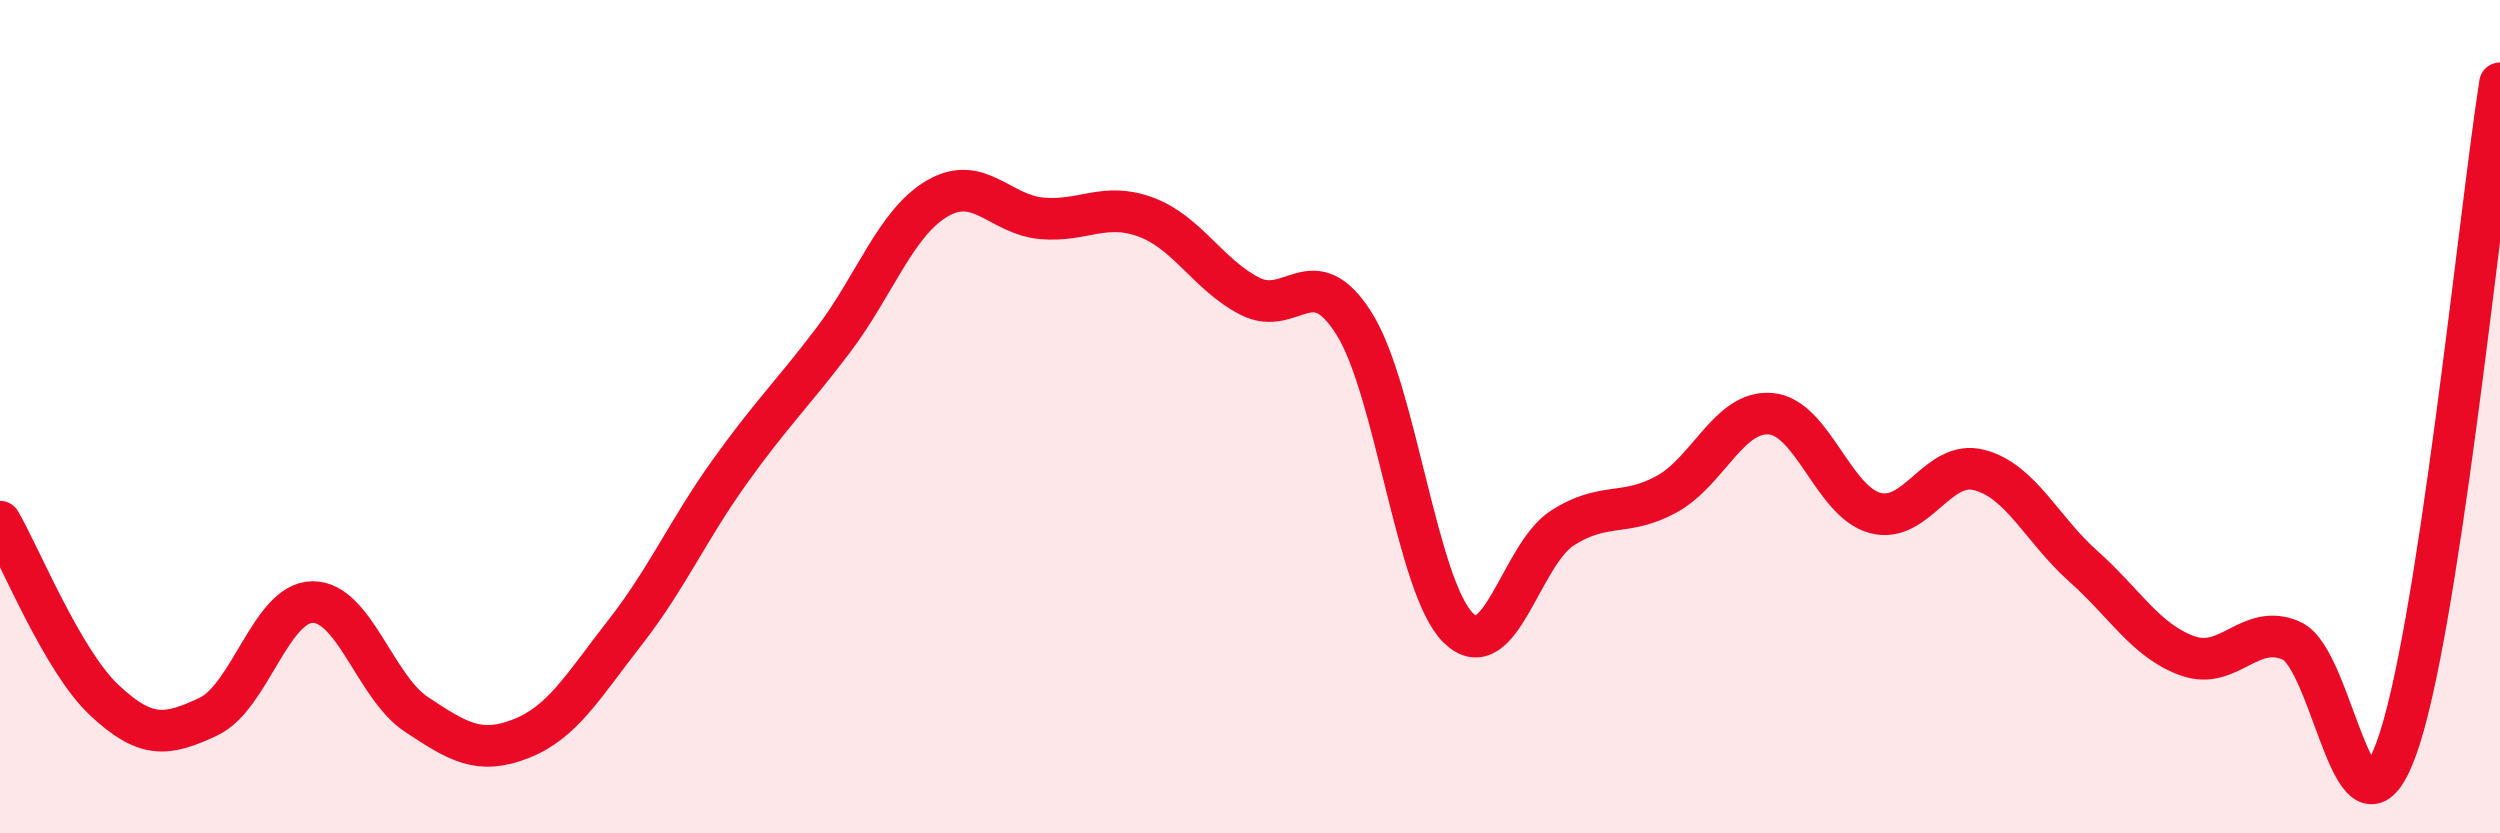
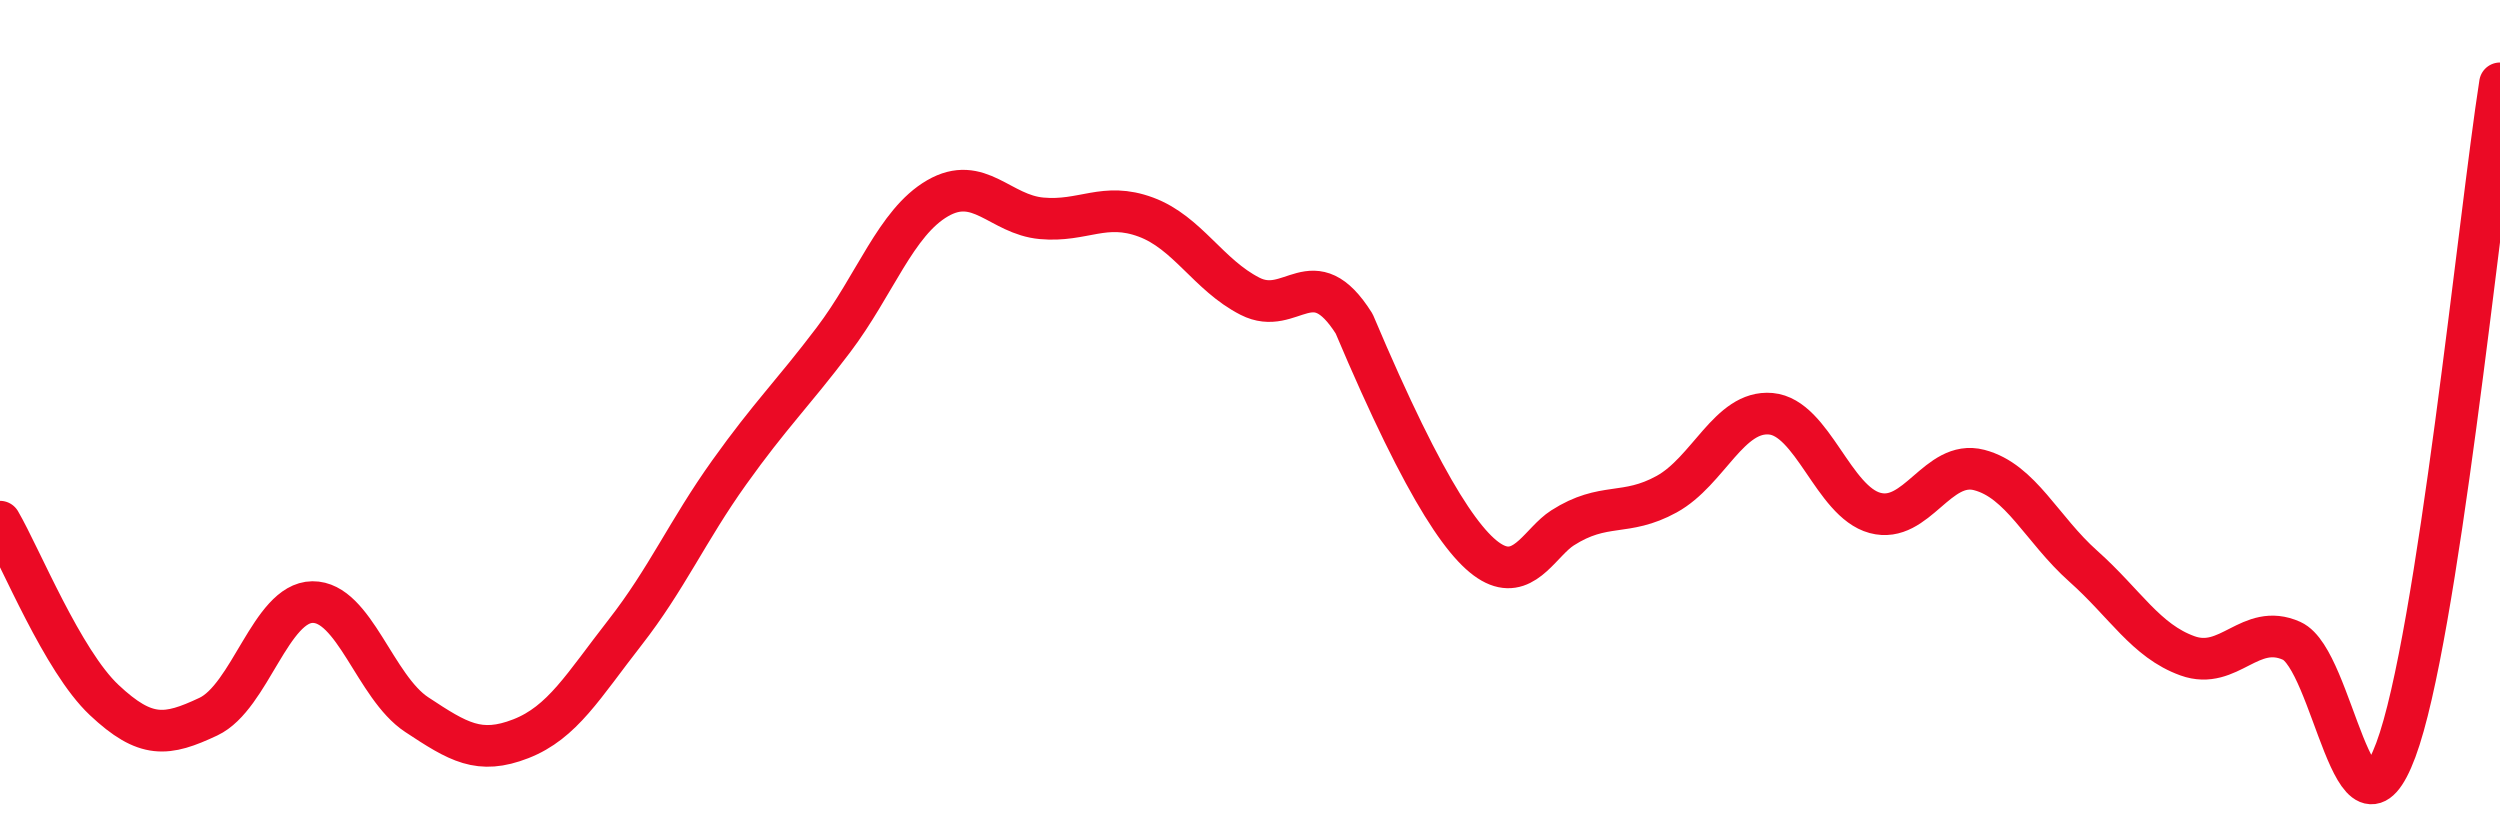
<svg xmlns="http://www.w3.org/2000/svg" width="60" height="20" viewBox="0 0 60 20">
-   <path d="M 0,12.52 C 0.5,13.38 1.5,15.86 2.5,16.8 C 3.5,17.74 4,17.67 5,17.2 C 6,16.73 6.5,14.46 7.5,14.45 C 8.5,14.44 9,16.49 10,17.15 C 11,17.81 11.5,18.12 12.5,17.73 C 13.5,17.34 14,16.46 15,15.18 C 16,13.9 16.5,12.74 17.5,11.34 C 18.5,9.94 19,9.48 20,8.16 C 21,6.84 21.5,5.34 22.5,4.76 C 23.5,4.18 24,5.15 25,5.24 C 26,5.33 26.5,4.84 27.5,5.21 C 28.5,5.58 29,6.6 30,7.11 C 31,7.62 31.5,6.18 32.5,7.77 C 33.5,9.36 34,14.09 35,15.07 C 36,16.05 36.5,13.31 37.5,12.67 C 38.5,12.03 39,12.41 40,11.86 C 41,11.31 41.5,9.84 42.5,9.93 C 43.5,10.02 44,12.04 45,12.31 C 46,12.58 46.5,11.02 47.5,11.28 C 48.5,11.54 49,12.7 50,13.59 C 51,14.48 51.5,15.38 52.5,15.74 C 53.5,16.1 54,14.93 55,15.38 C 56,15.83 56.5,20.68 57.5,18 C 58.5,15.32 59.5,5.2 60,2L60 20L0 20Z" fill="#EB0A25" opacity="0.1" stroke-linecap="round" stroke-linejoin="round" />
-   <path d="M 0,12.52 C 0.5,13.38 1.5,15.86 2.5,16.8 C 3.5,17.74 4,17.67 5,17.2 C 6,16.73 6.5,14.46 7.5,14.45 C 8.5,14.44 9,16.49 10,17.15 C 11,17.81 11.5,18.12 12.5,17.73 C 13.5,17.34 14,16.46 15,15.18 C 16,13.9 16.5,12.74 17.5,11.34 C 18.5,9.94 19,9.48 20,8.16 C 21,6.84 21.5,5.34 22.5,4.76 C 23.5,4.18 24,5.15 25,5.24 C 26,5.33 26.5,4.84 27.5,5.21 C 28.5,5.58 29,6.6 30,7.11 C 31,7.62 31.5,6.18 32.5,7.77 C 33.5,9.36 34,14.09 35,15.07 C 36,16.05 36.5,13.31 37.5,12.67 C 38.5,12.03 39,12.41 40,11.86 C 41,11.31 41.5,9.84 42.5,9.93 C 43.5,10.02 44,12.04 45,12.31 C 46,12.58 46.5,11.02 47.5,11.28 C 48.5,11.54 49,12.7 50,13.59 C 51,14.48 51.5,15.38 52.5,15.74 C 53.5,16.1 54,14.93 55,15.38 C 56,15.83 56.5,20.68 57.5,18 C 58.5,15.32 59.5,5.2 60,2" stroke="#EB0A25" stroke-width="1" fill="none" stroke-linecap="round" stroke-linejoin="round" />
+   <path d="M 0,12.52 C 0.5,13.38 1.5,15.86 2.5,16.8 C 3.5,17.74 4,17.67 5,17.2 C 6,16.73 6.5,14.46 7.5,14.45 C 8.5,14.44 9,16.49 10,17.15 C 11,17.81 11.5,18.12 12.5,17.73 C 13.5,17.34 14,16.46 15,15.18 C 16,13.9 16.5,12.74 17.5,11.34 C 18.5,9.94 19,9.48 20,8.16 C 21,6.84 21.5,5.34 22.5,4.76 C 23.5,4.18 24,5.15 25,5.24 C 26,5.33 26.5,4.84 27.5,5.21 C 28.5,5.58 29,6.6 30,7.11 C 31,7.62 31.5,6.18 32.5,7.77 C 36,16.05 36.5,13.31 37.5,12.67 C 38.5,12.03 39,12.41 40,11.86 C 41,11.31 41.5,9.84 42.5,9.93 C 43.5,10.02 44,12.04 45,12.31 C 46,12.58 46.5,11.02 47.5,11.28 C 48.5,11.54 49,12.7 50,13.59 C 51,14.48 51.5,15.38 52.5,15.74 C 53.5,16.1 54,14.93 55,15.38 C 56,15.83 56.5,20.68 57.5,18 C 58.5,15.32 59.5,5.2 60,2" stroke="#EB0A25" stroke-width="1" fill="none" stroke-linecap="round" stroke-linejoin="round" />
</svg>